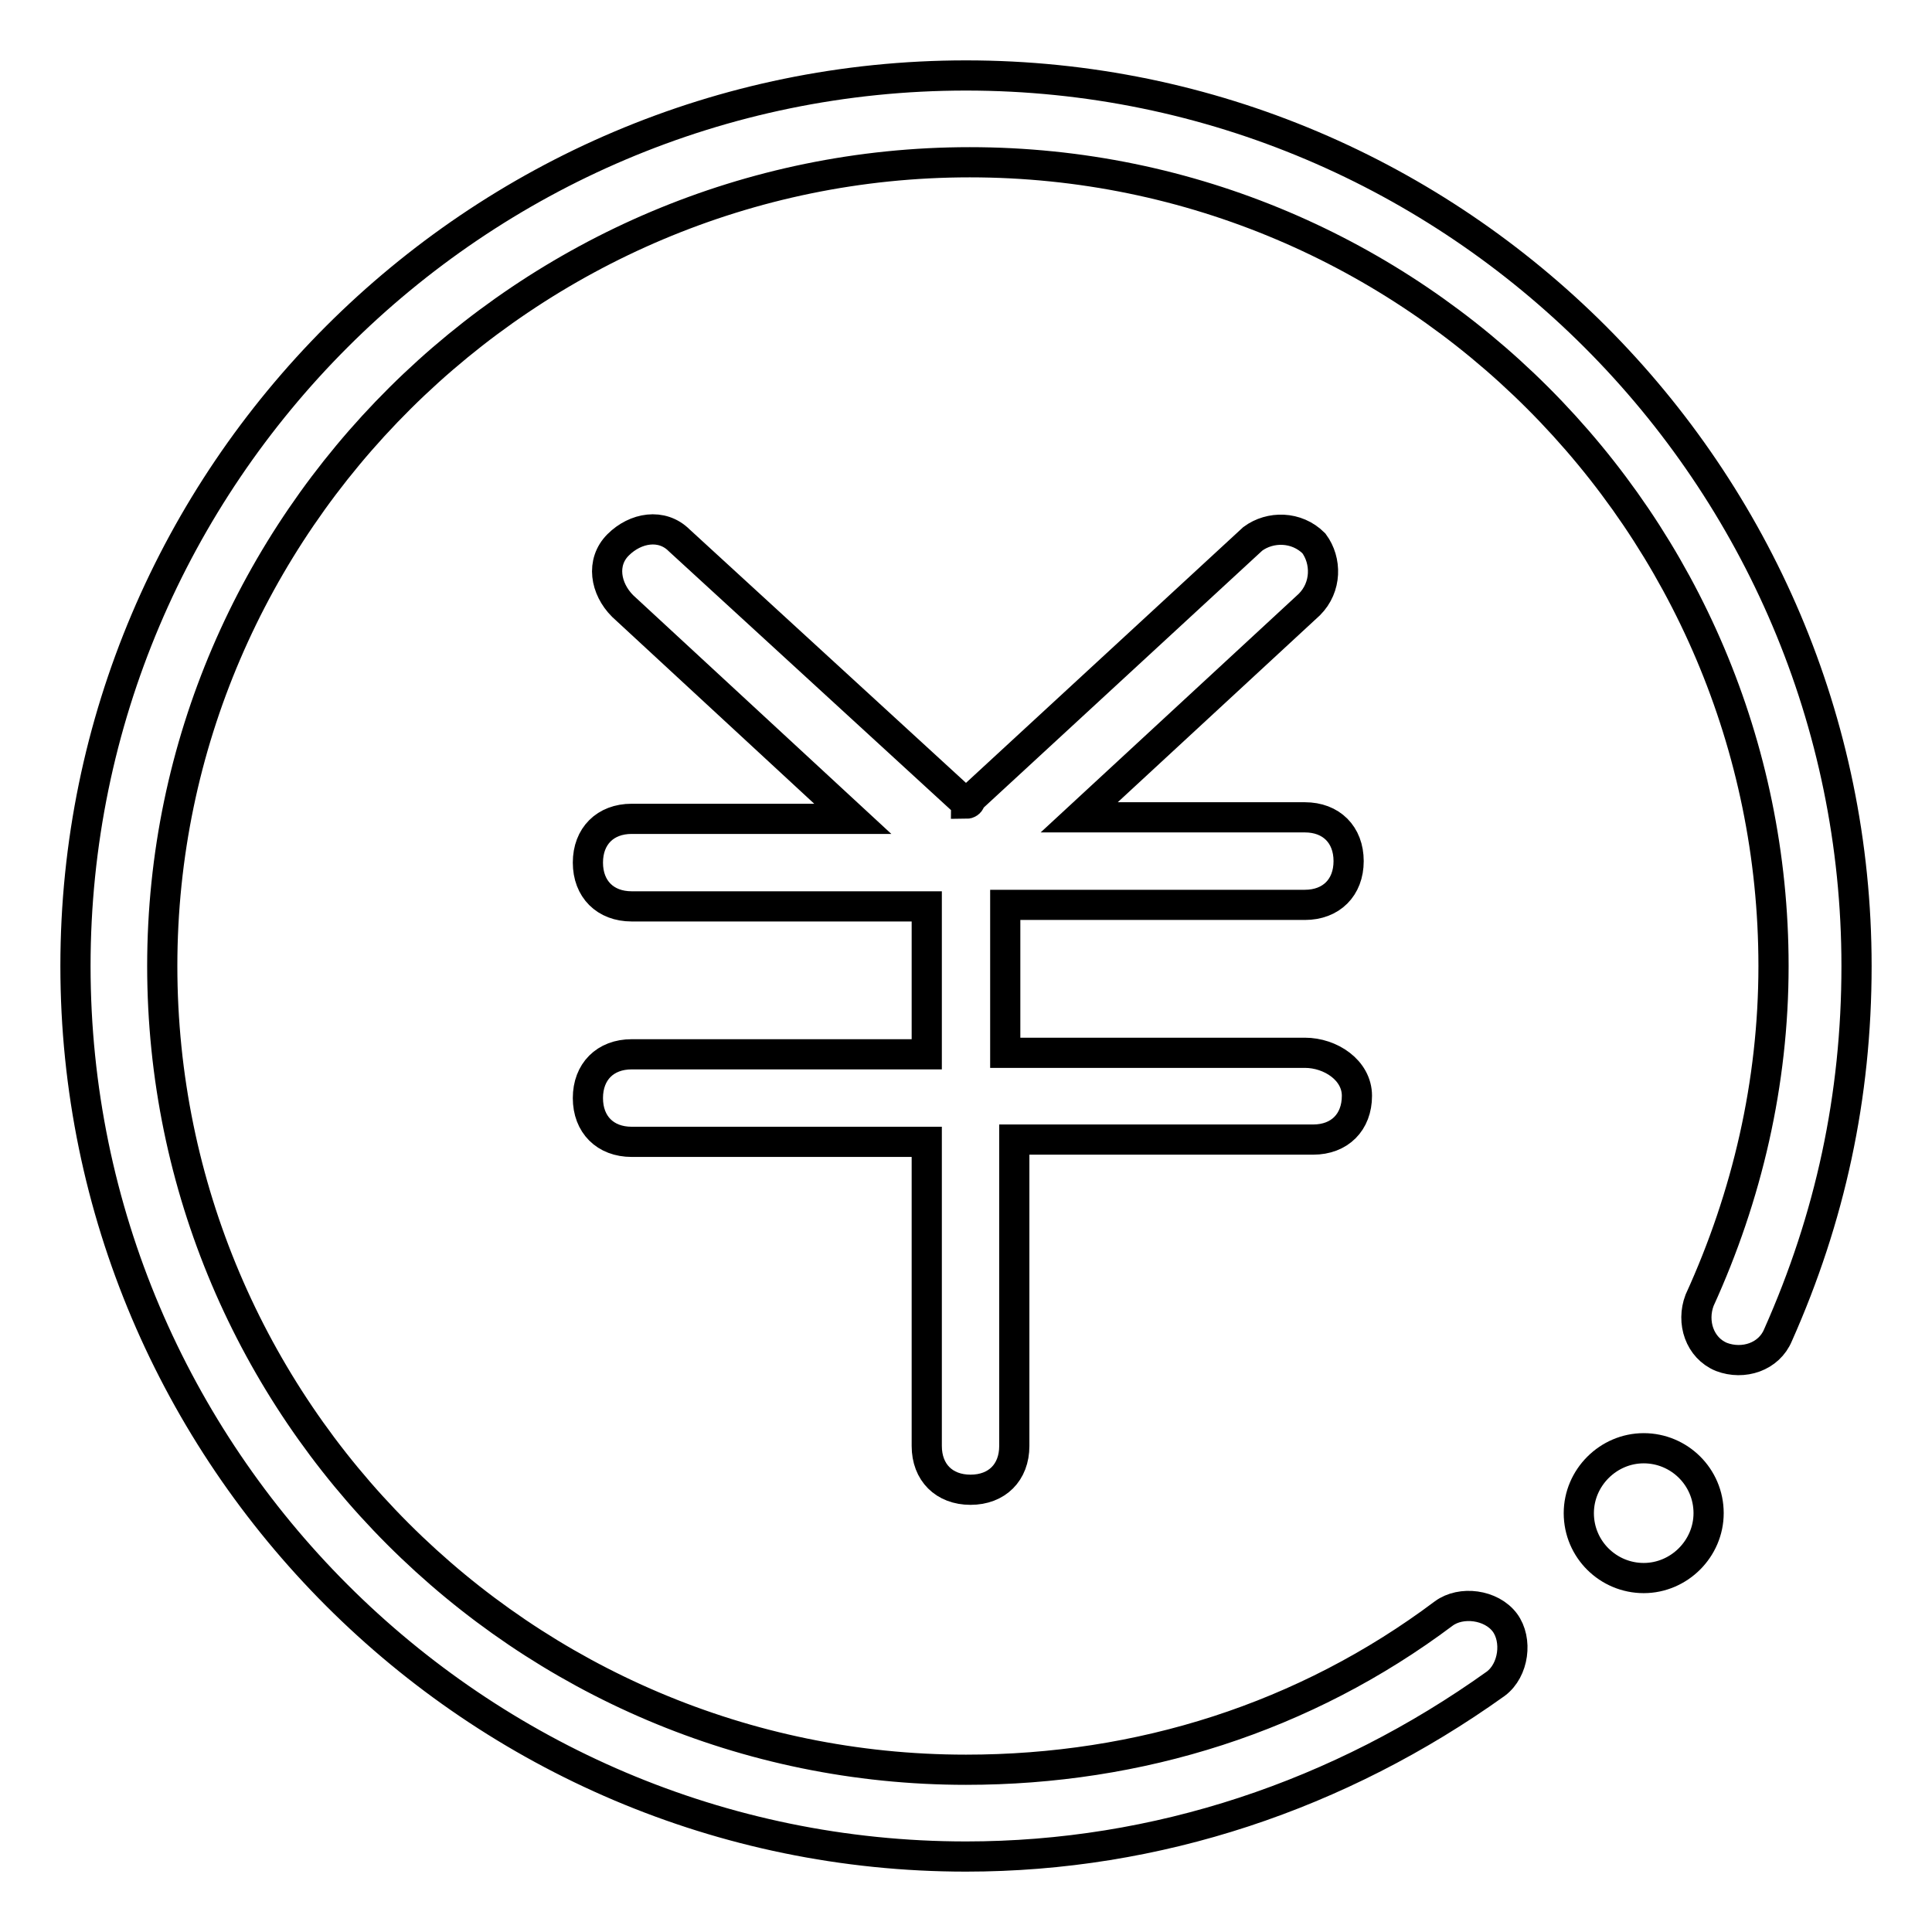
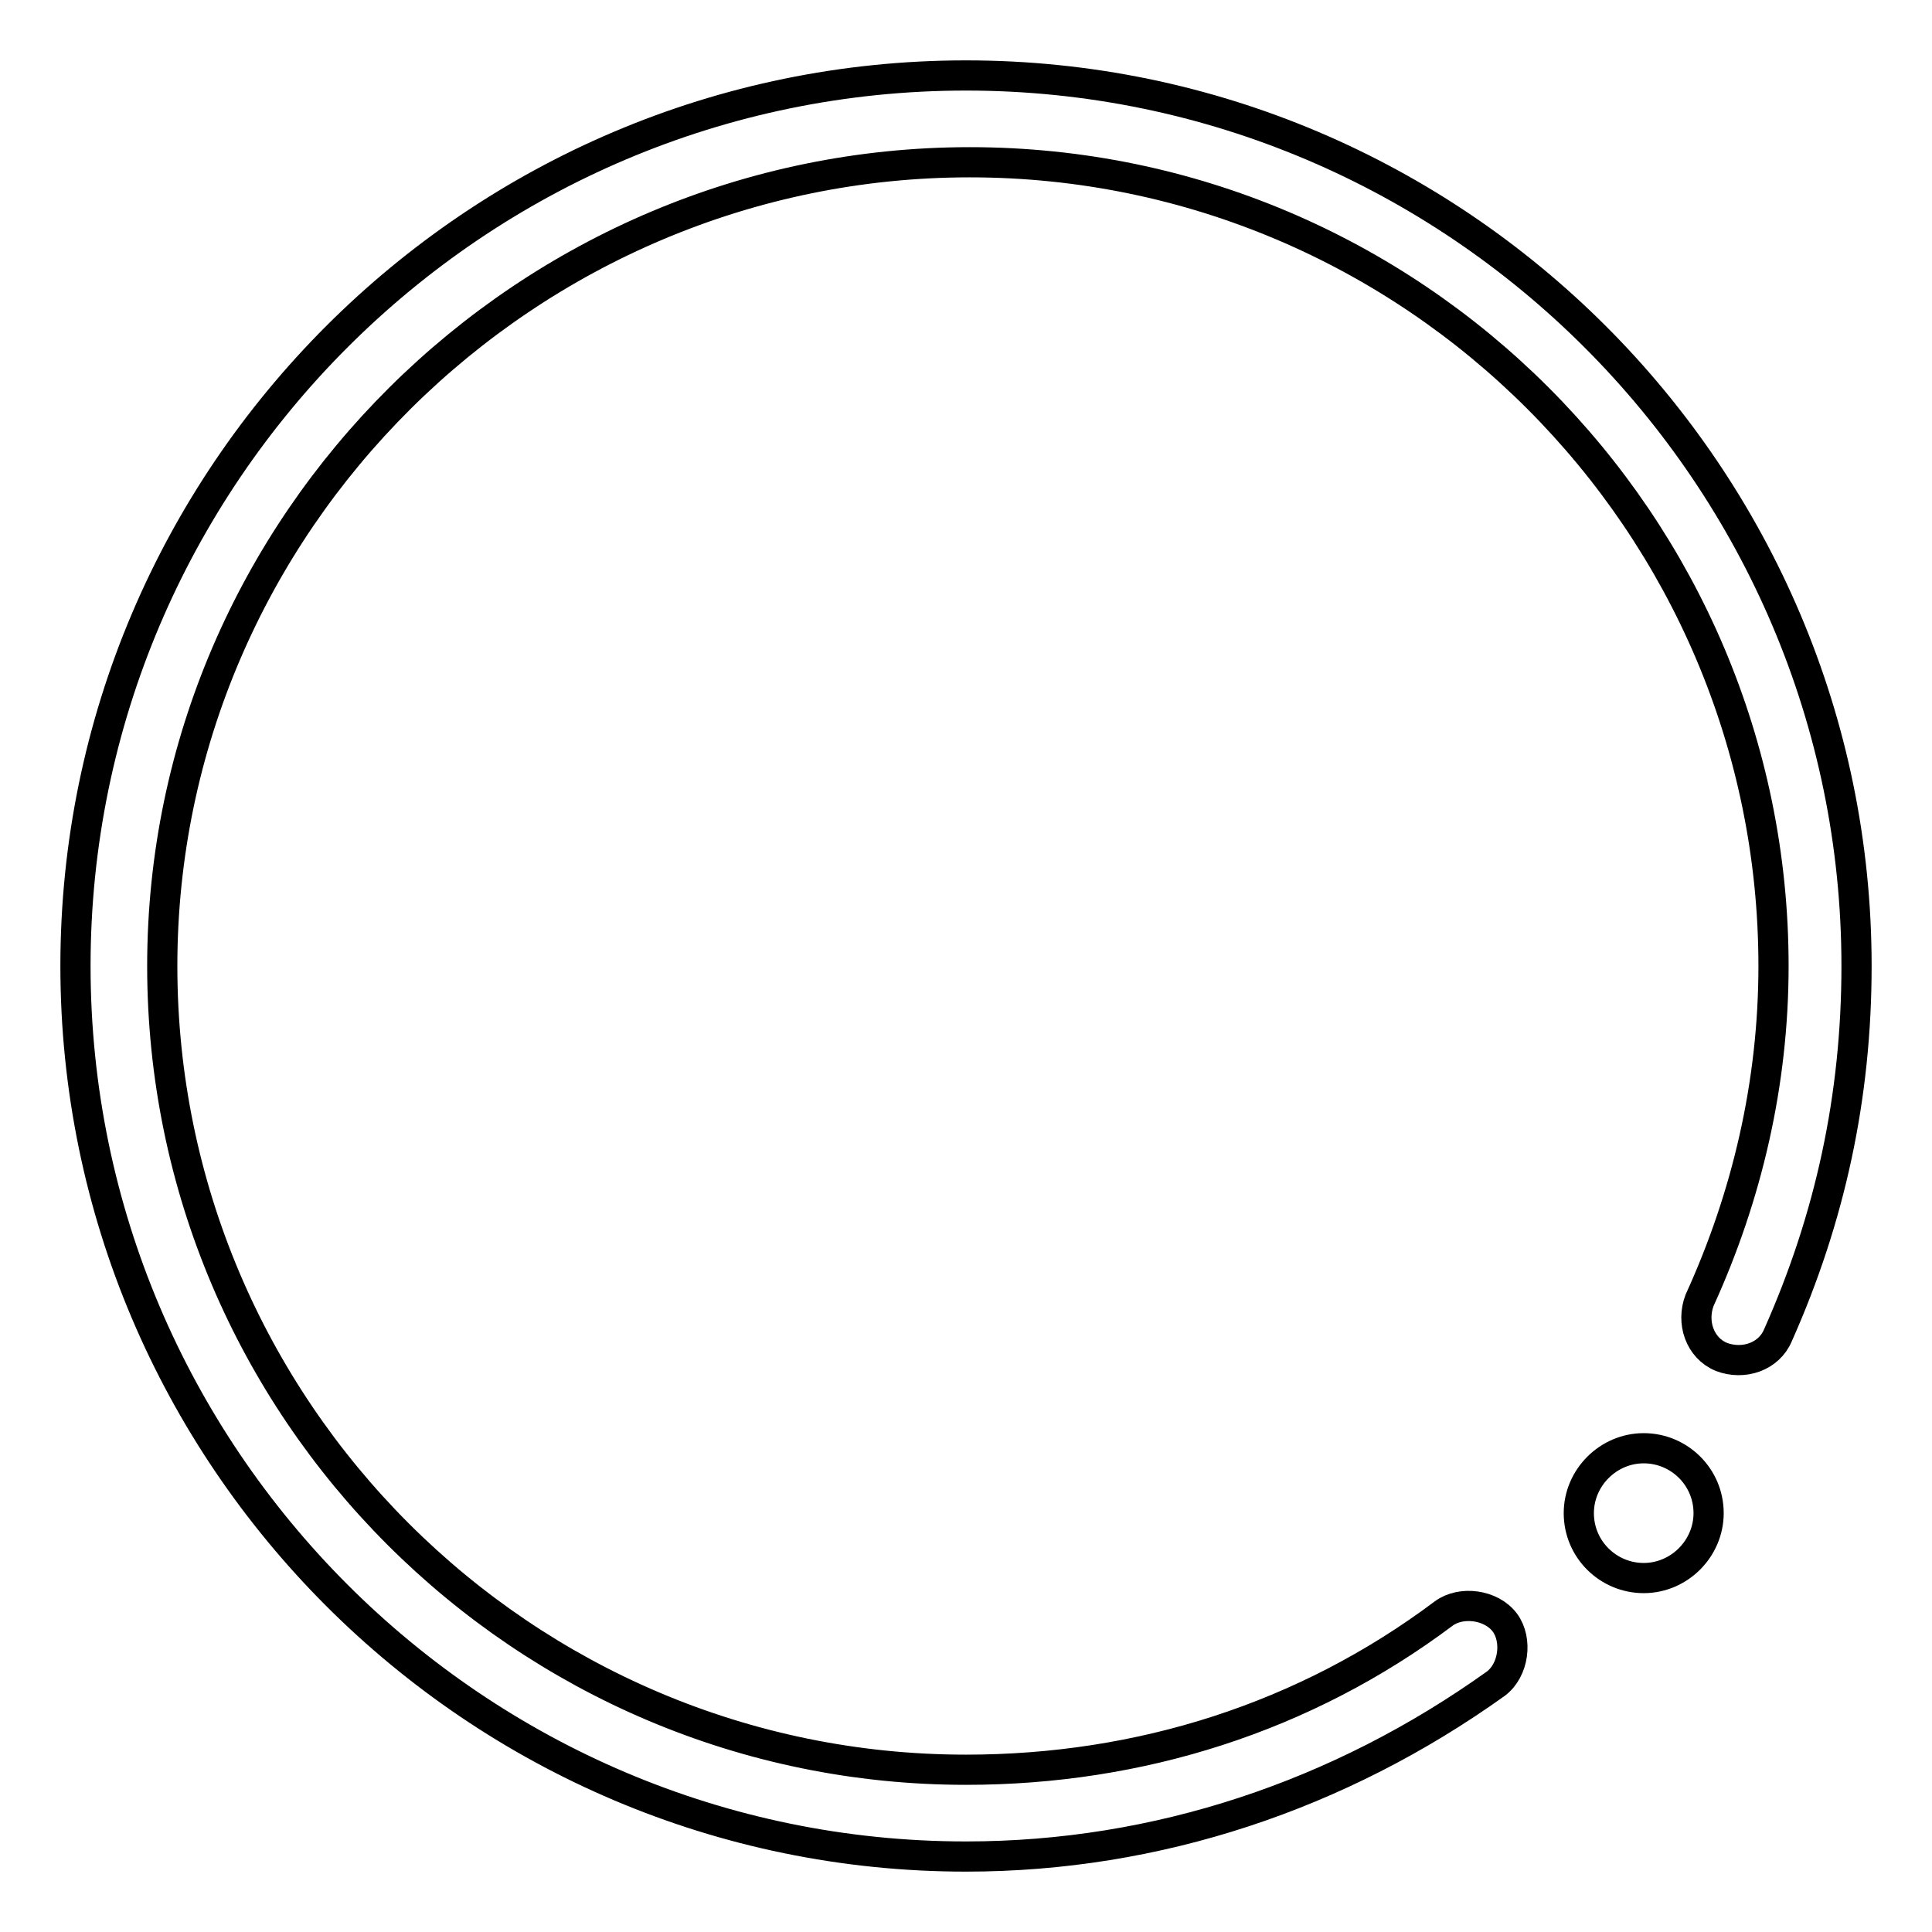
<svg xmlns="http://www.w3.org/2000/svg" version="1.1" x="0px" y="0px" viewBox="0 0 256 256" enable-background="new 0 0 256 256" xml:space="preserve">
  <g>
-     <path stroke-width="4" fill-opacity="0" stroke="#000000" d="M172.9,139.5h-39.7v-19.6h39.7c3.5,0,5.8-2.3,5.8-5.8s-2.3-5.8-5.8-5.8H143l30.5-28.2 c2.3-2.3,2.3-5.8,0.6-8.1c-2.3-2.3-5.8-2.3-8.1-0.6l-37.4,34.5c0,0,0,0.6-0.6,0.6c0,0,0-0.6-0.6-0.6L90,71.6 c-2.3-2.3-5.8-1.7-8.1,0.6c-2.3,2.3-1.7,5.8,0.6,8.1l30.5,28.2H83.7c-3.5,0-5.8,2.3-5.8,5.8s2.3,5.8,5.8,5.8h39.1v19.6H83.7 c-3.5,0-5.8,2.3-5.8,5.8c0,3.5,2.3,5.8,5.8,5.8h39.1v40.3c0,3.5,2.3,5.8,5.8,5.8s5.8-2.3,5.8-5.8V151H174c3.5,0,5.8-2.3,5.8-5.8 C179.8,141.8,176.3,139.5,172.9,139.5z" />
    <path stroke-width="4" fill-opacity="0" stroke="#000000" d="M128,246c-65,0-118-53-118-118C10,63,63,10,128,10c65,0,118,53,118,118c0,17.3-3.5,33.4-10.4,48.9 c-1.2,2.9-4.6,4-7.5,2.9c-2.9-1.2-4-4.6-2.9-7.5c6.3-13.8,9.8-28.8,9.8-44.3c0-58.7-47.8-106.5-106.5-106.5 C69.9,21.5,21.5,69.3,21.5,128c0,58.7,47.8,106.5,106.5,106.5c23,0,44.9-6.9,63.3-20.7c2.3-1.7,6.3-1.2,8.1,1.2 c1.7,2.3,1.2,6.3-1.2,8.1C177.5,237.9,153.3,246,128,246z" />
    <path stroke-width="4" fill-opacity="0" stroke="#000000" d="M209.2,200.5c0,4.8,3.9,8.6,8.6,8.6s8.6-3.9,8.6-8.6c0-4.8-3.9-8.6-8.6-8.6S209.2,195.8,209.2,200.5z" />
  </g>
</svg>